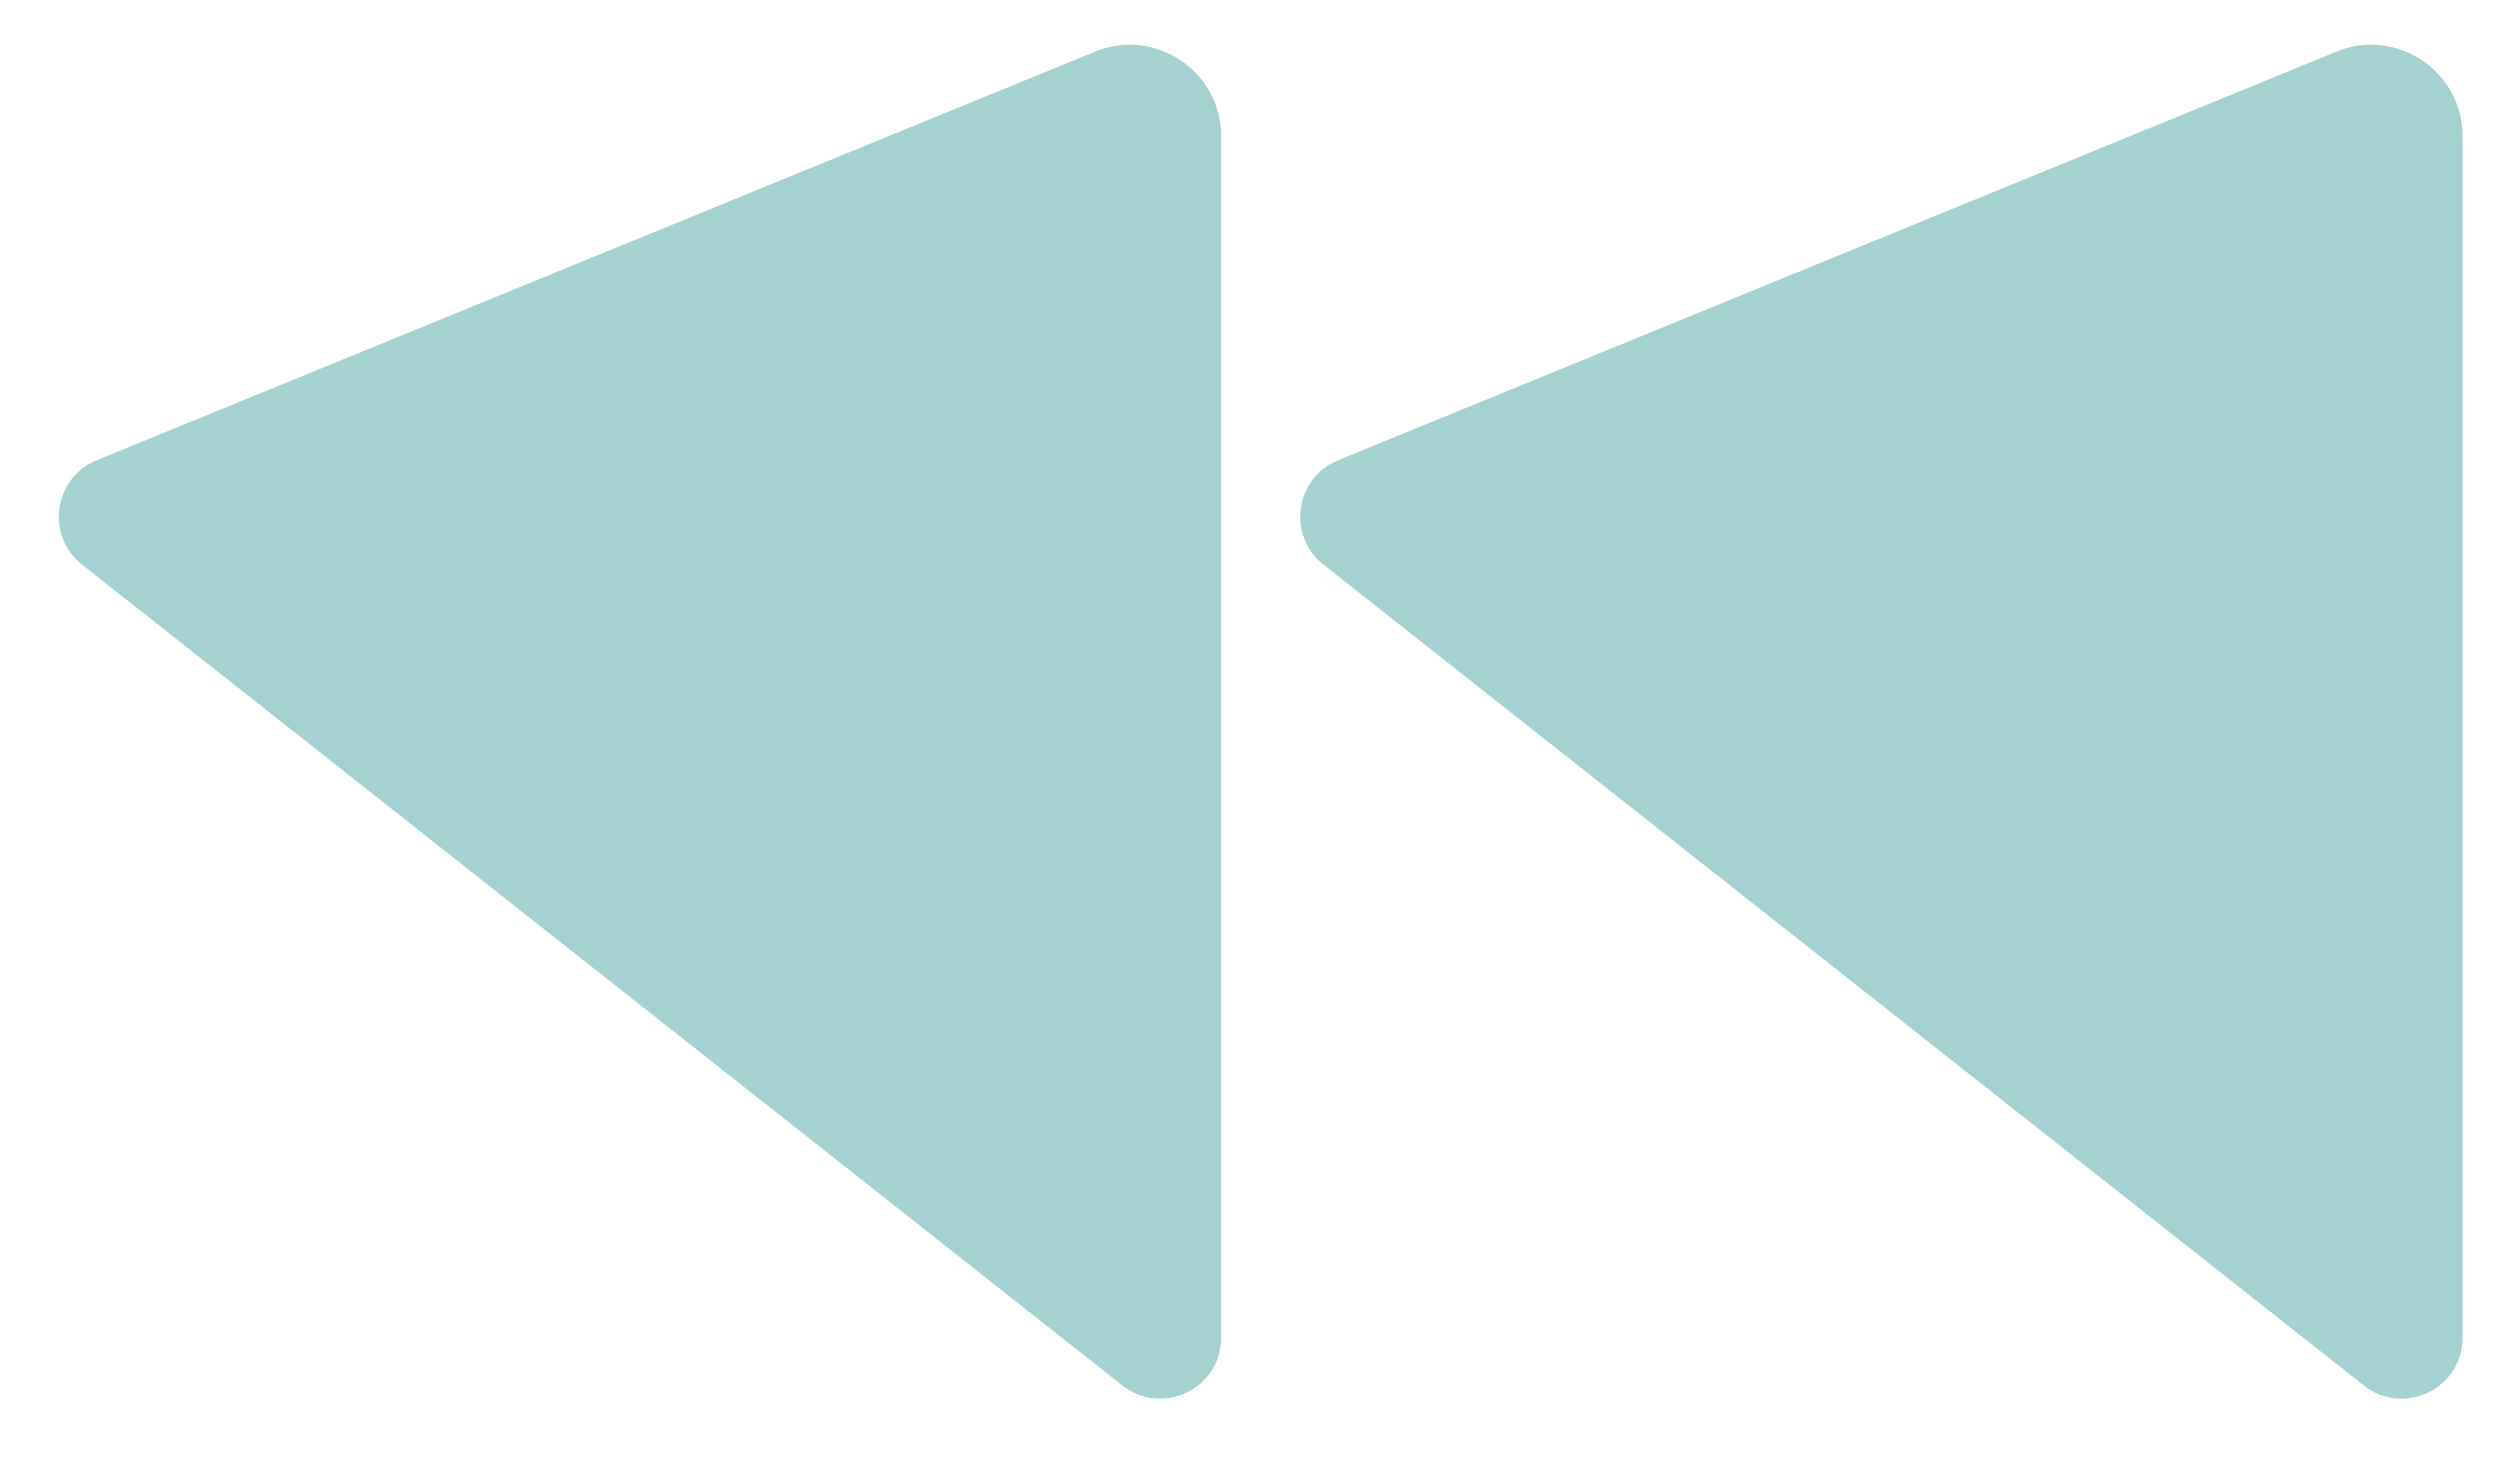
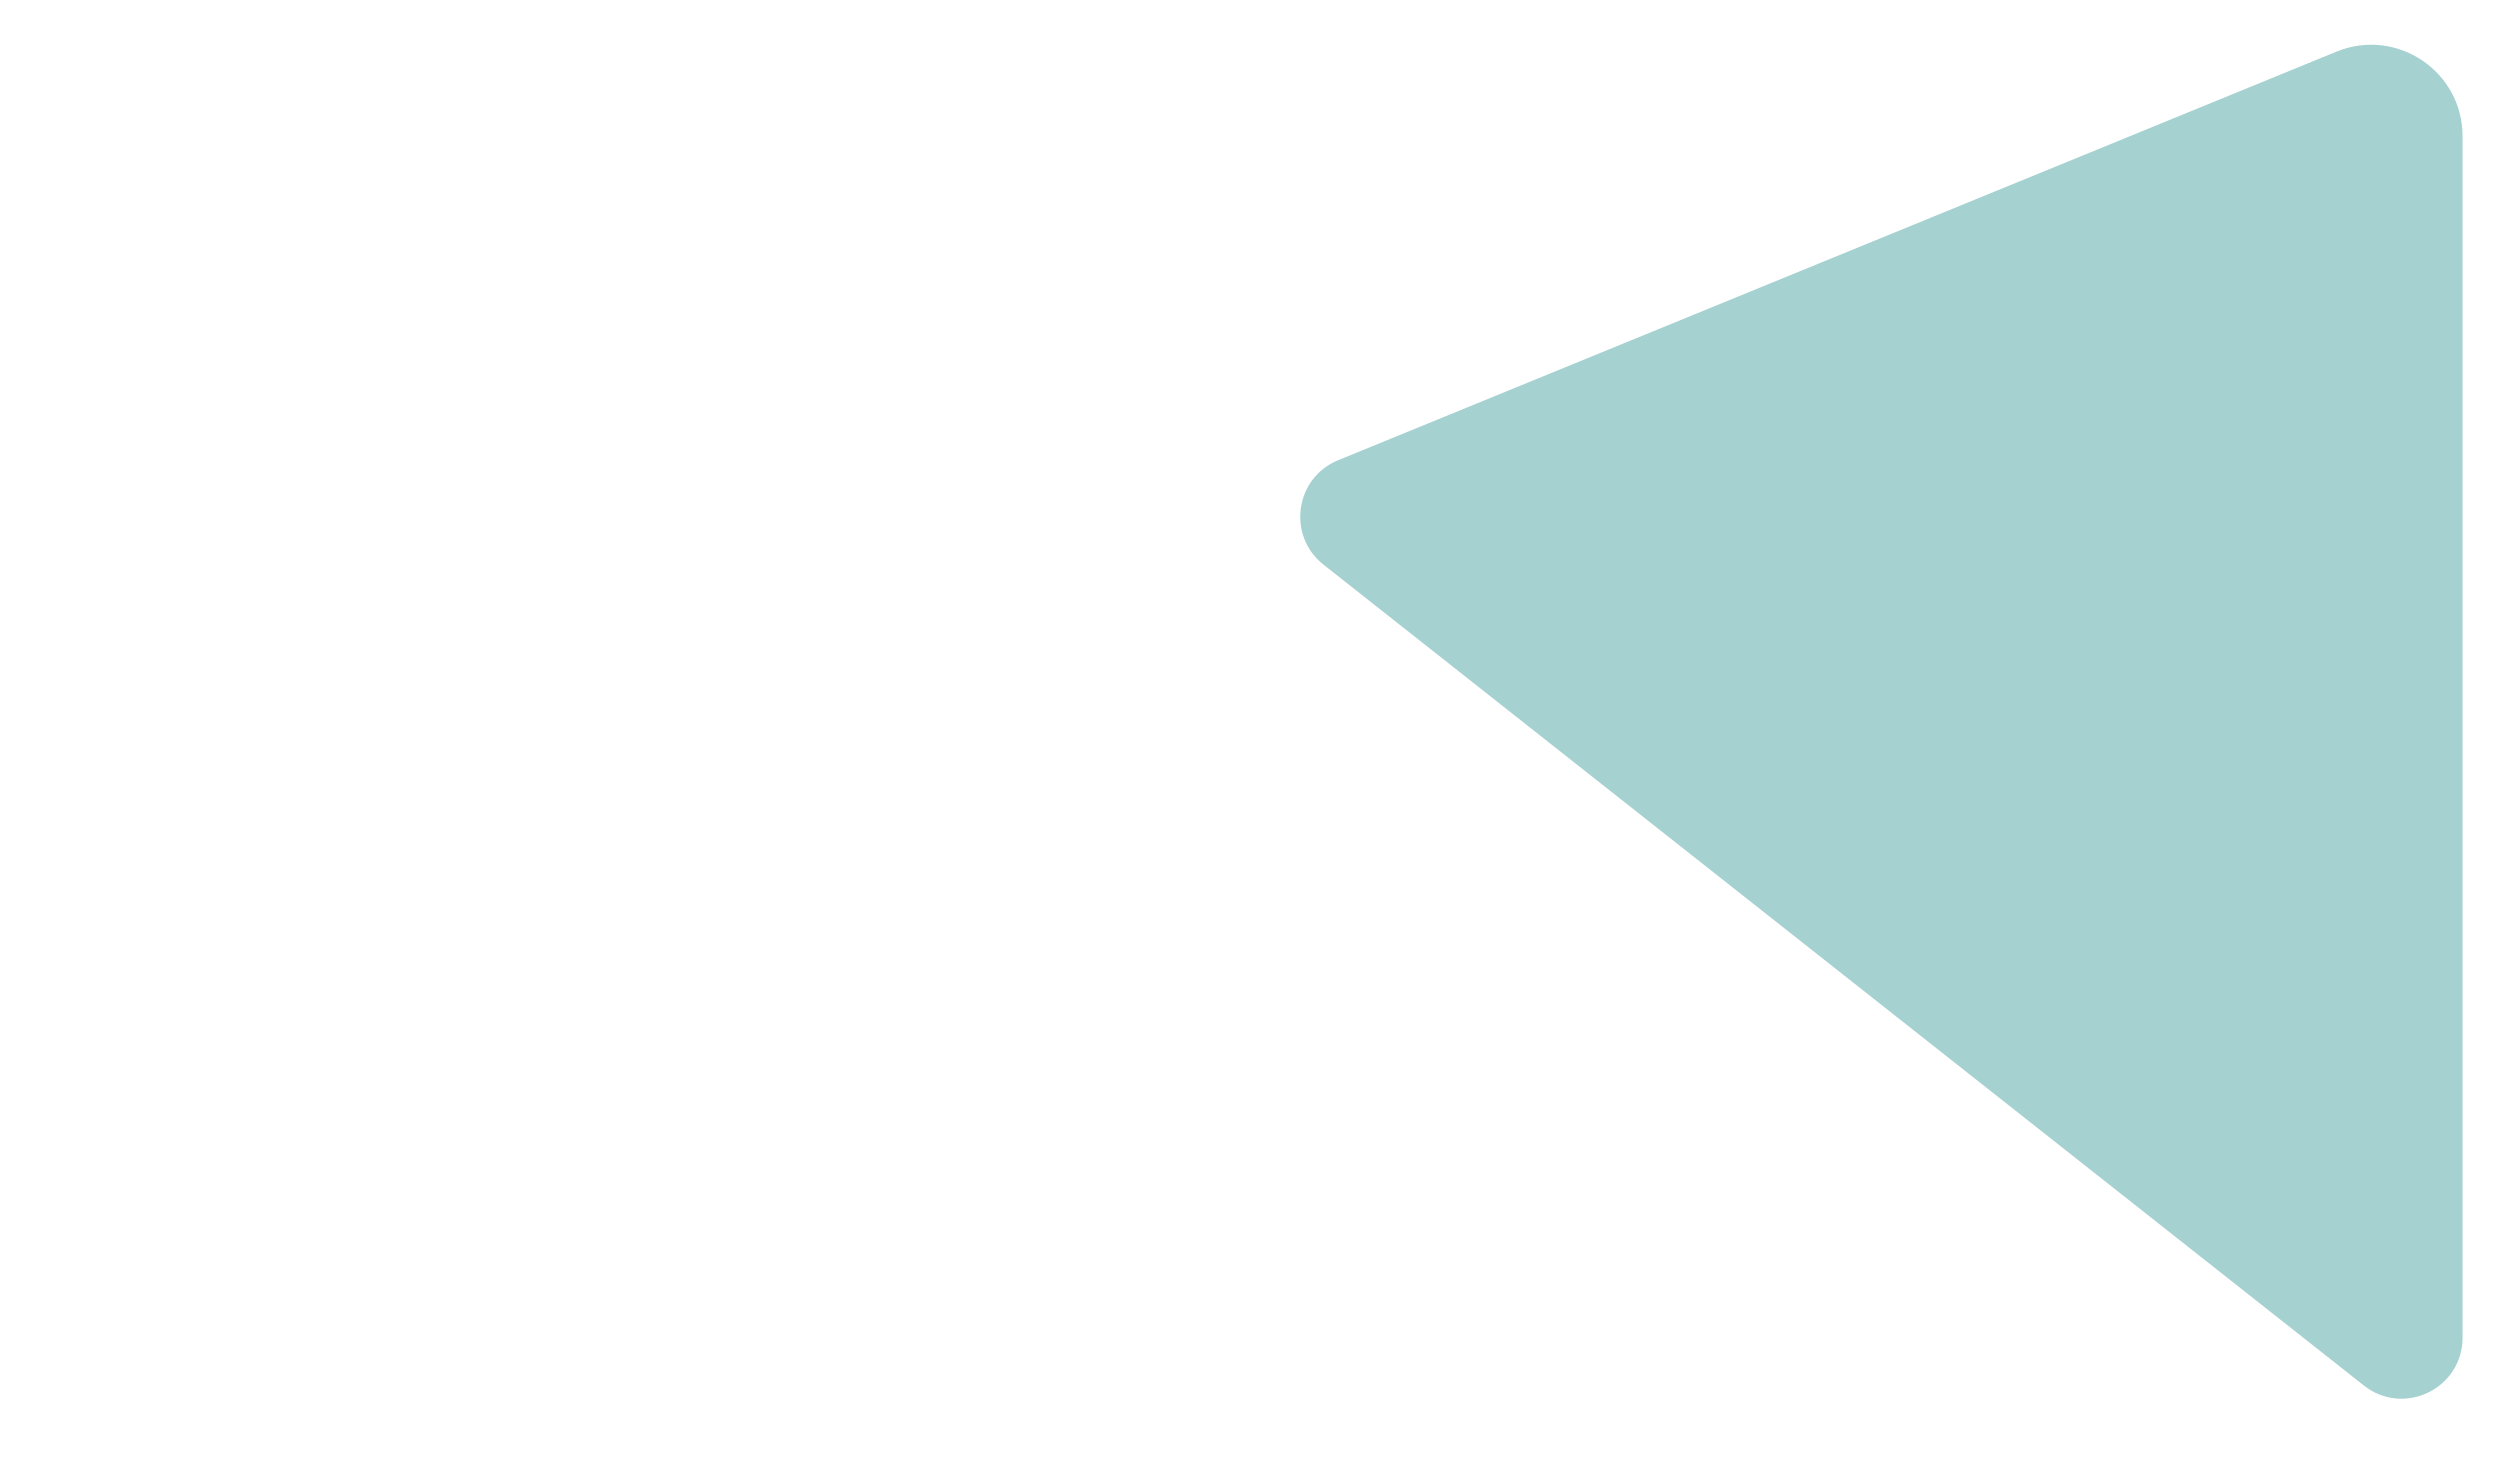
<svg xmlns="http://www.w3.org/2000/svg" width="41" height="24" viewBox="0 0 41 24" fill="none">
  <path d="M21.945 7.548L38.318 0.847C39.305 0.443 40.386 1.168 40.386 2.235V21.937C40.386 22.773 39.422 23.24 38.767 22.722L21.704 9.259C21.104 8.784 21.237 7.838 21.945 7.548Z" fill="#A5D1D0" />
-   <path d="M1.586 7.548L17.959 0.847C18.945 0.443 20.027 1.168 20.027 2.235V21.937C20.027 22.773 19.063 23.24 18.407 22.722L1.345 9.259C0.744 8.784 0.877 7.838 1.586 7.548Z" fill="#A5D1D0" />
</svg>